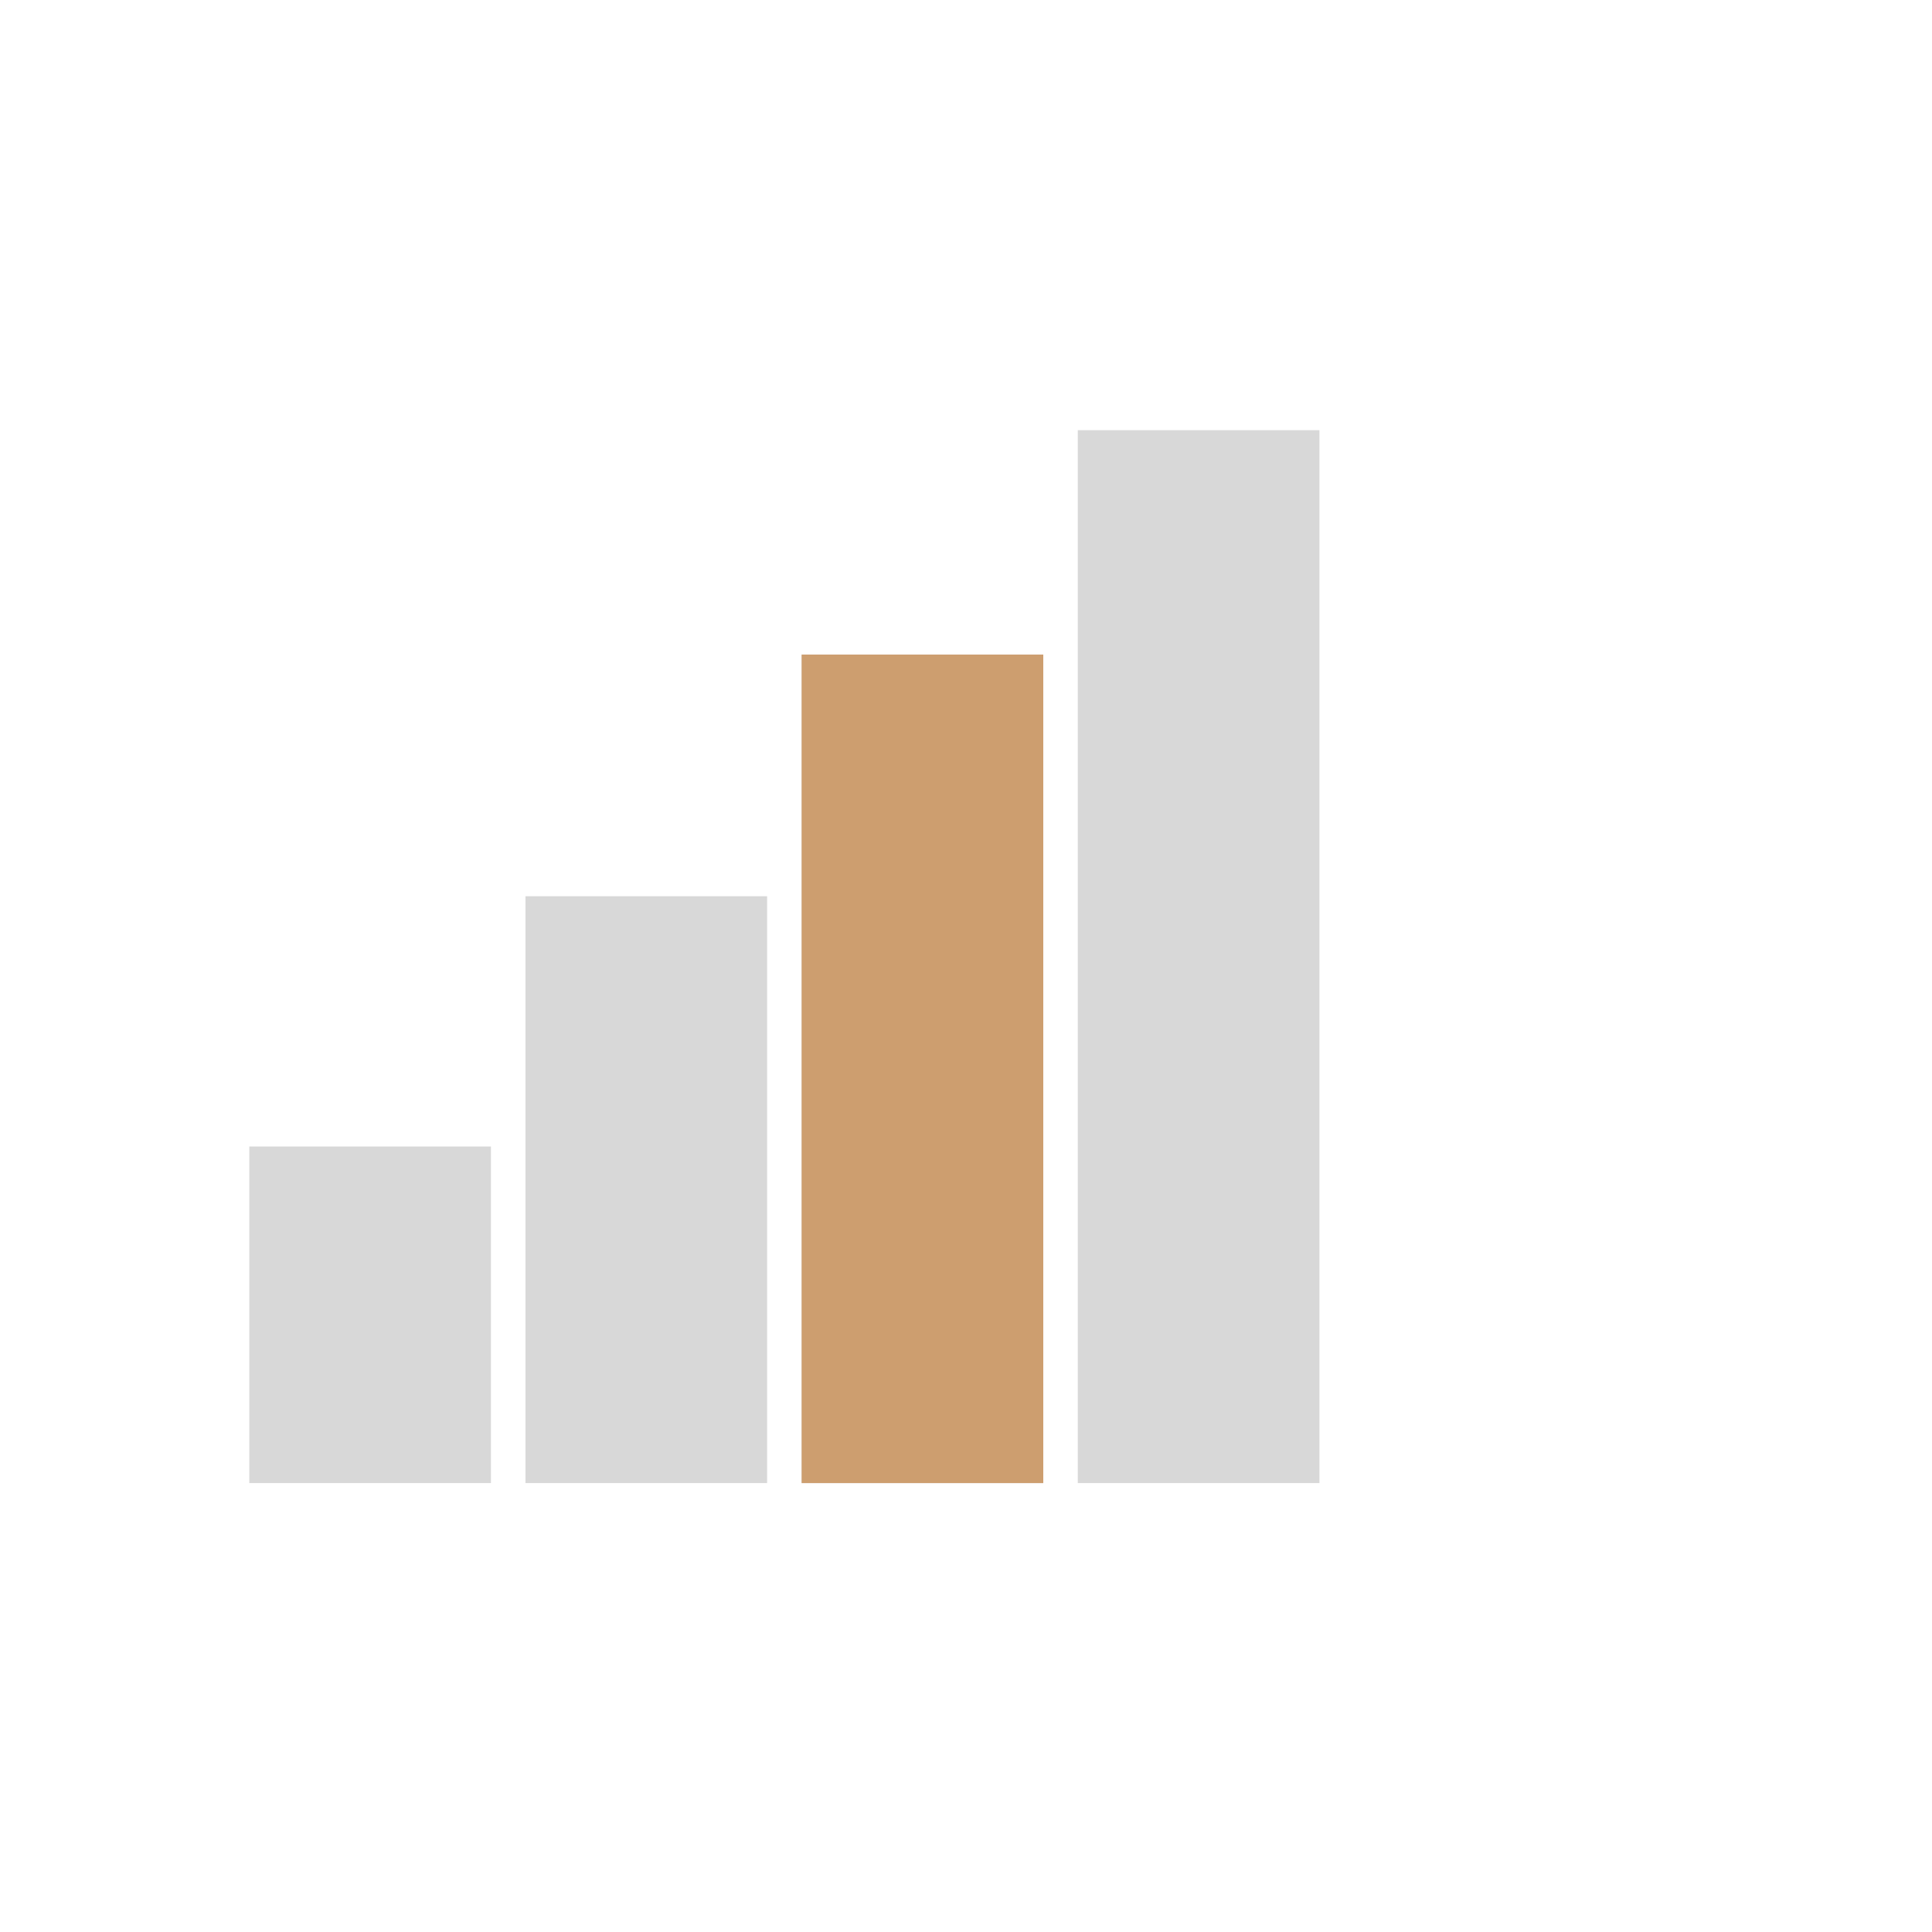
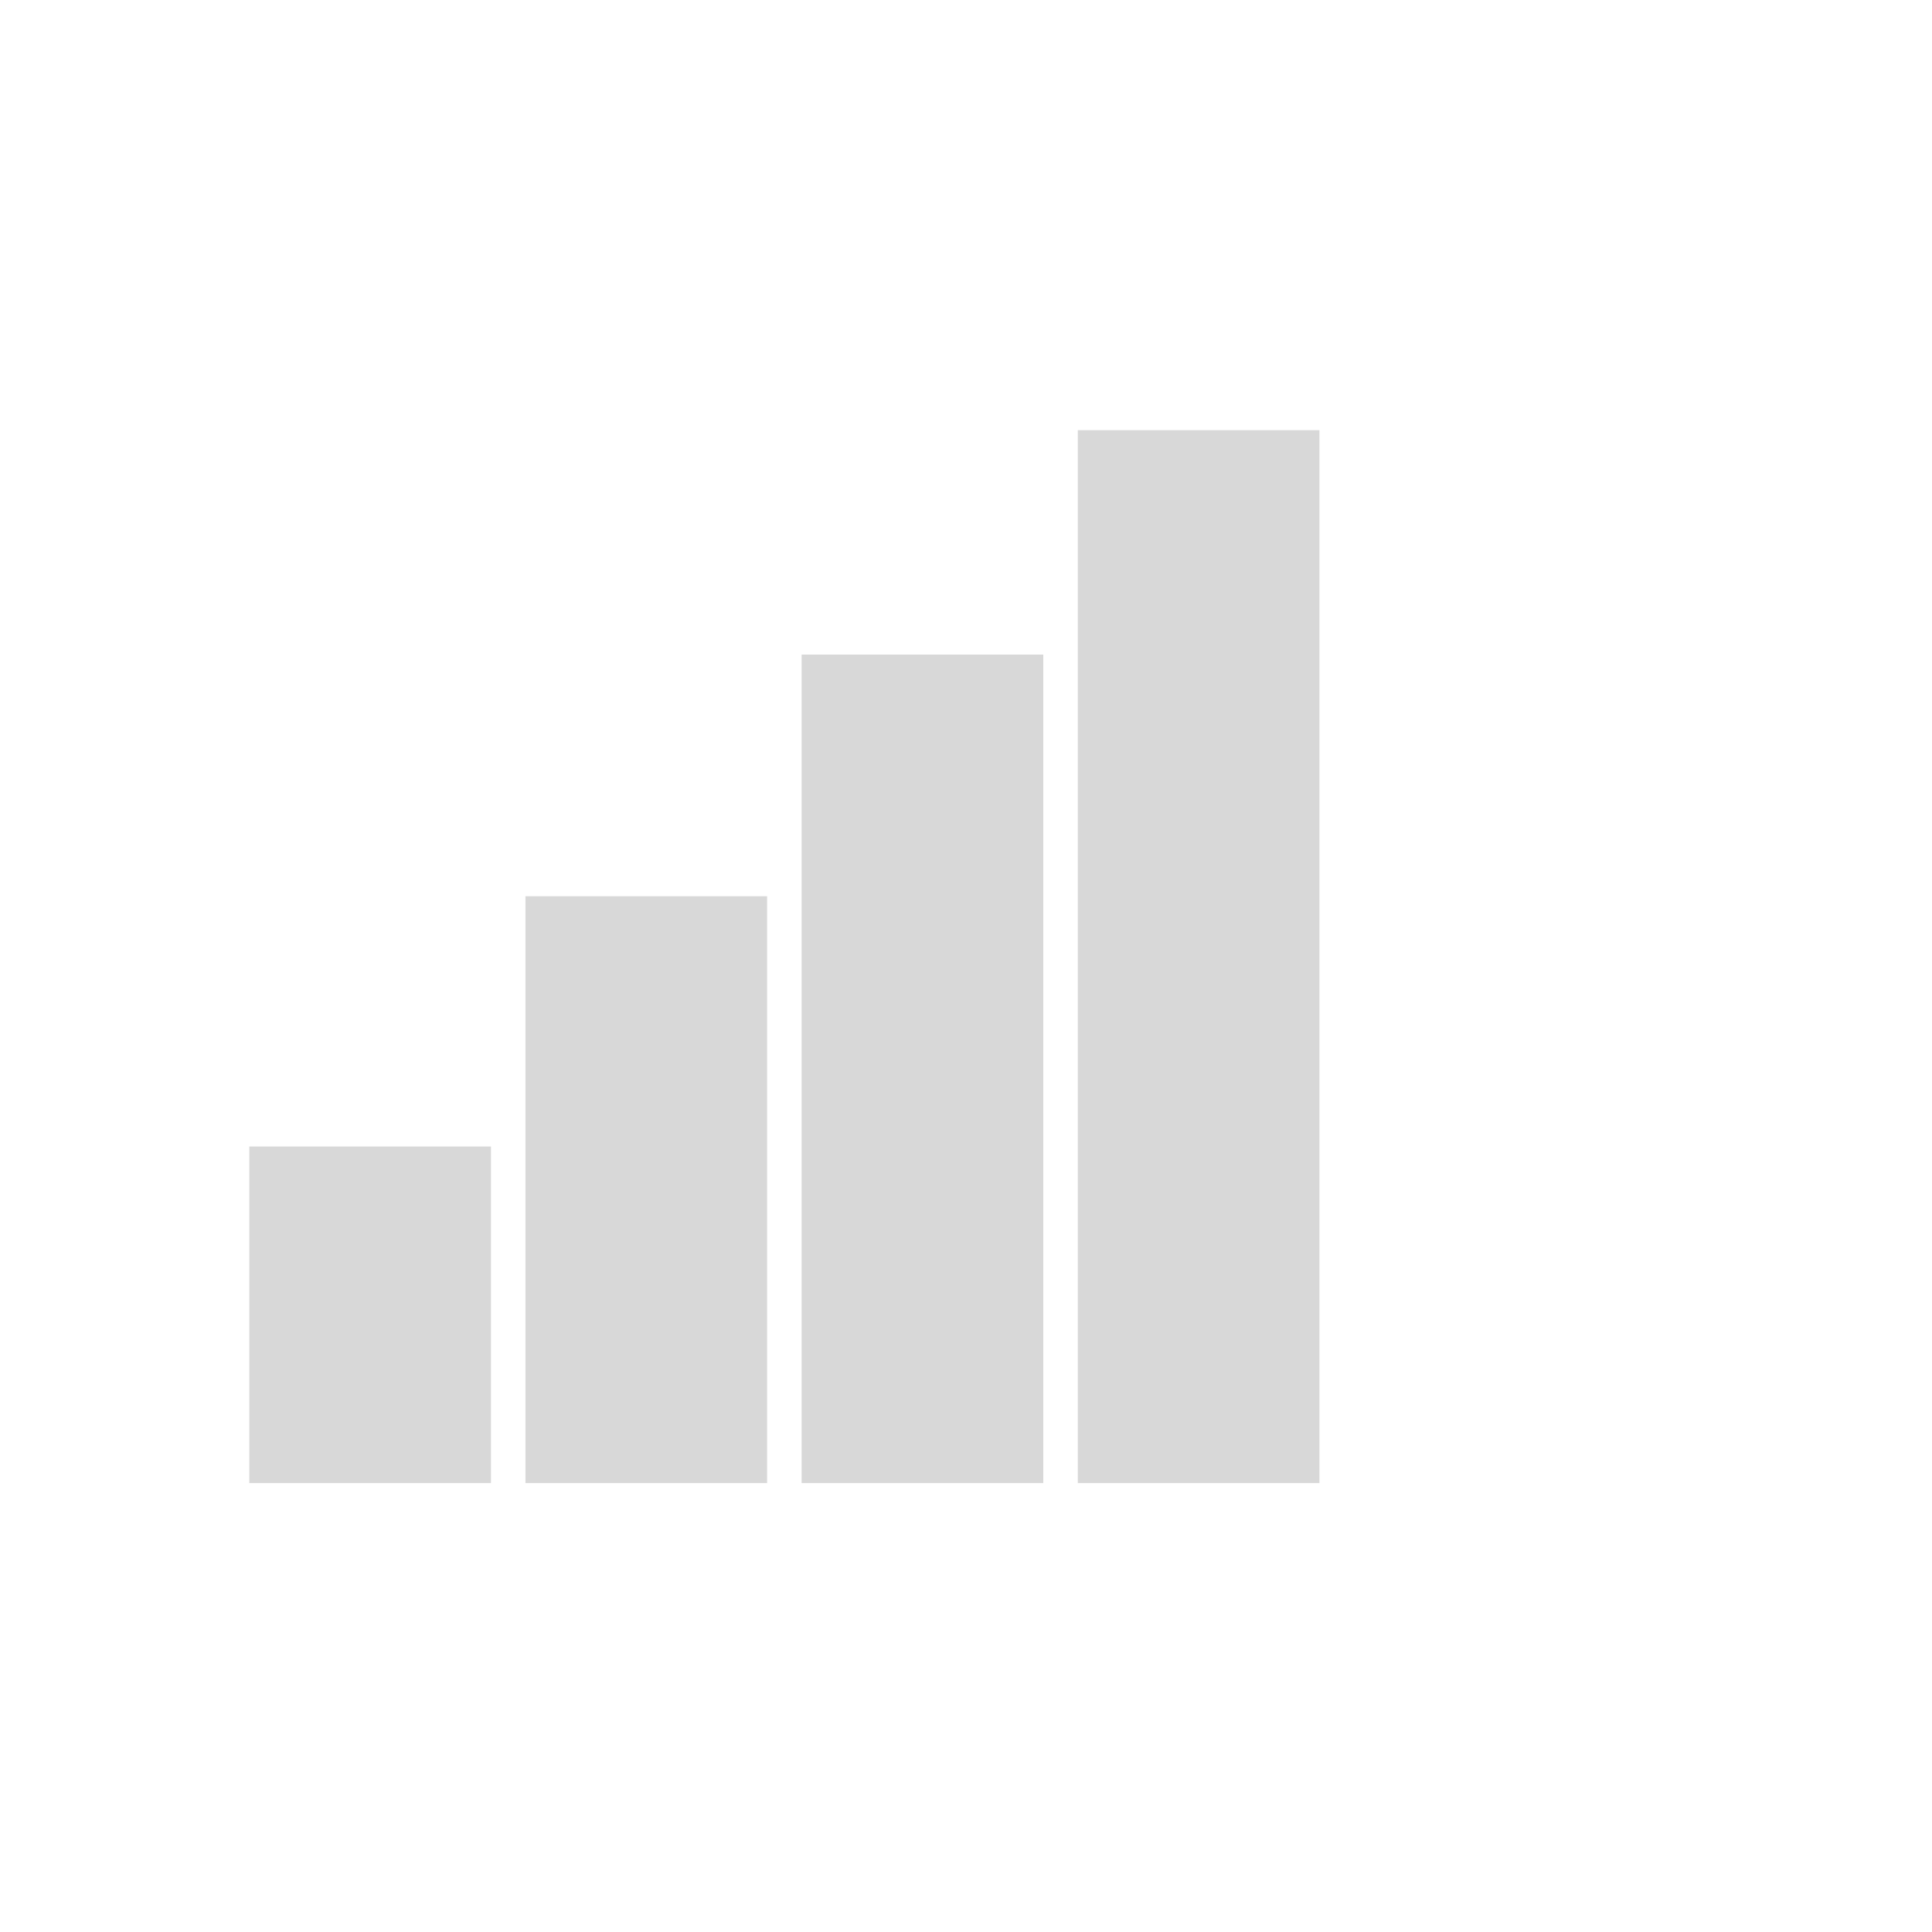
<svg xmlns="http://www.w3.org/2000/svg" width="248" height="248" viewBox="0 0 248 248" fill="none">
  <path fill-rule="evenodd" clip-rule="evenodd" d="M138.351 55.221H169.37V190.376H138.351V55.221ZM102.901 84.025H133.92V190.376H102.901V84.025ZM98.469 115.044H67.45V190.376H98.469V115.044ZM32 147.171H63.019V190.376H32V147.171Z" fill="#D8D8D8" />
-   <path d="M133.92 84.025H102.901V190.376H133.92V84.025Z" fill="#CD9E6F" />
</svg>